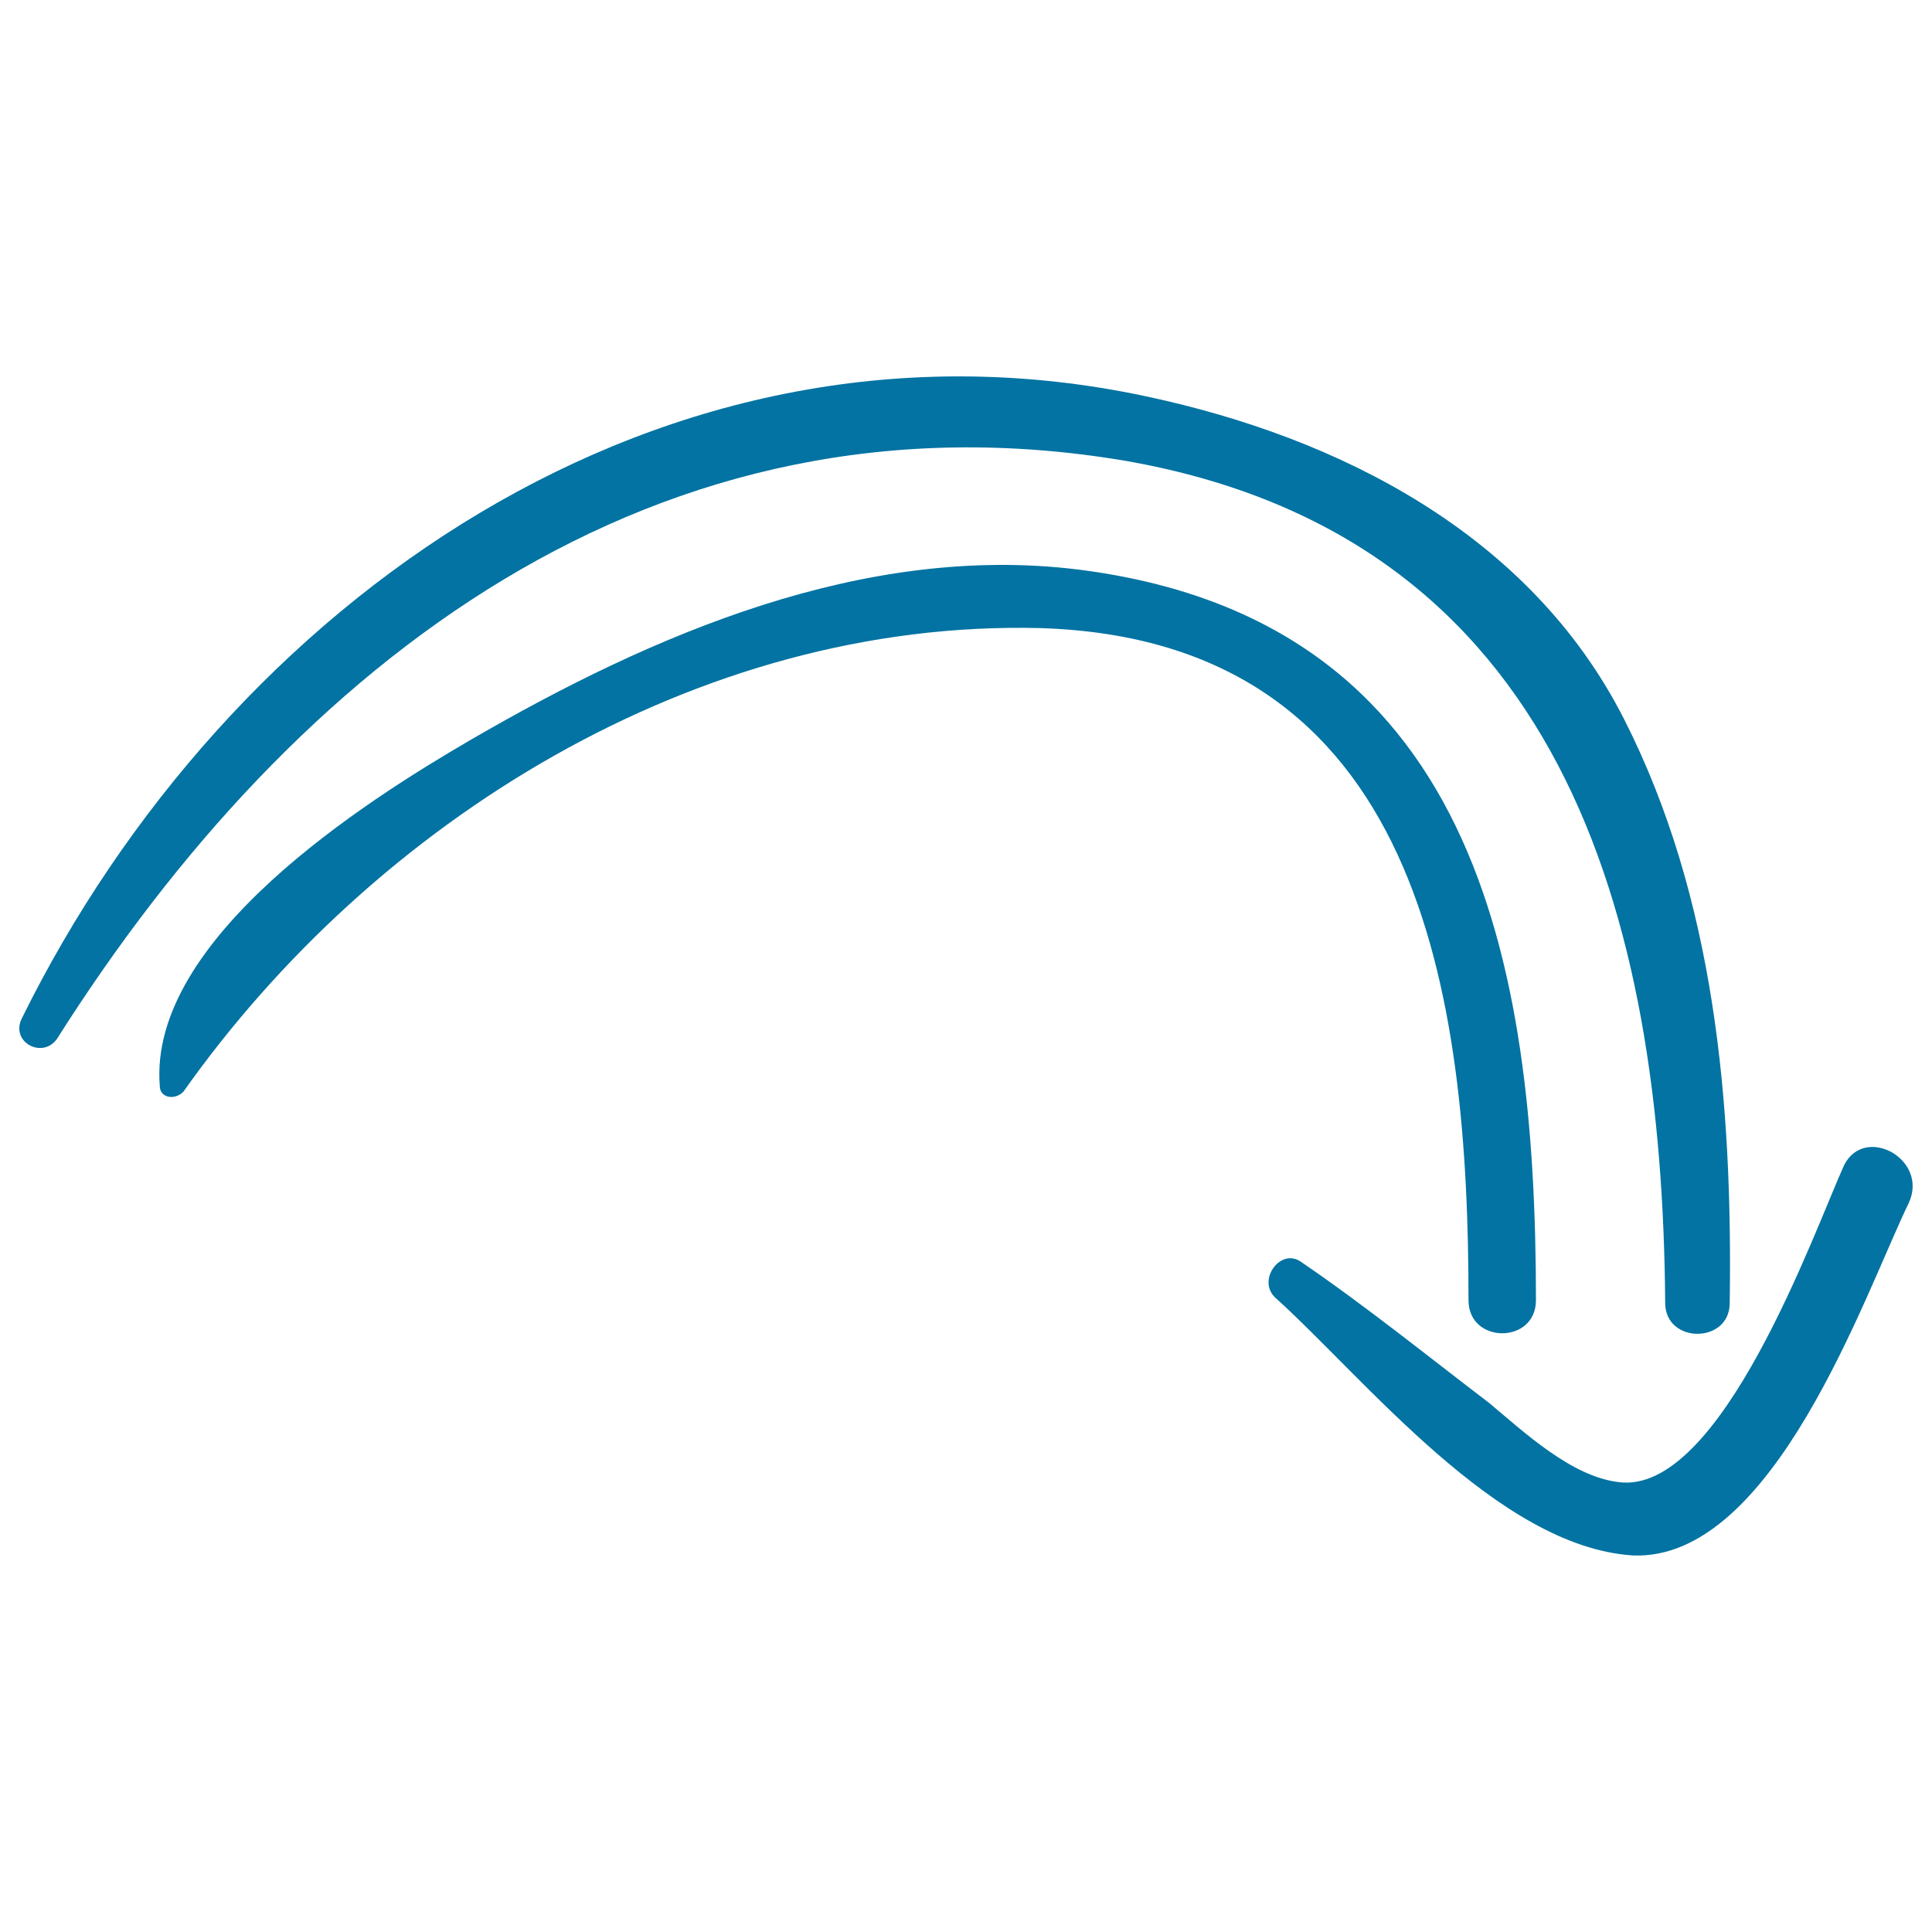
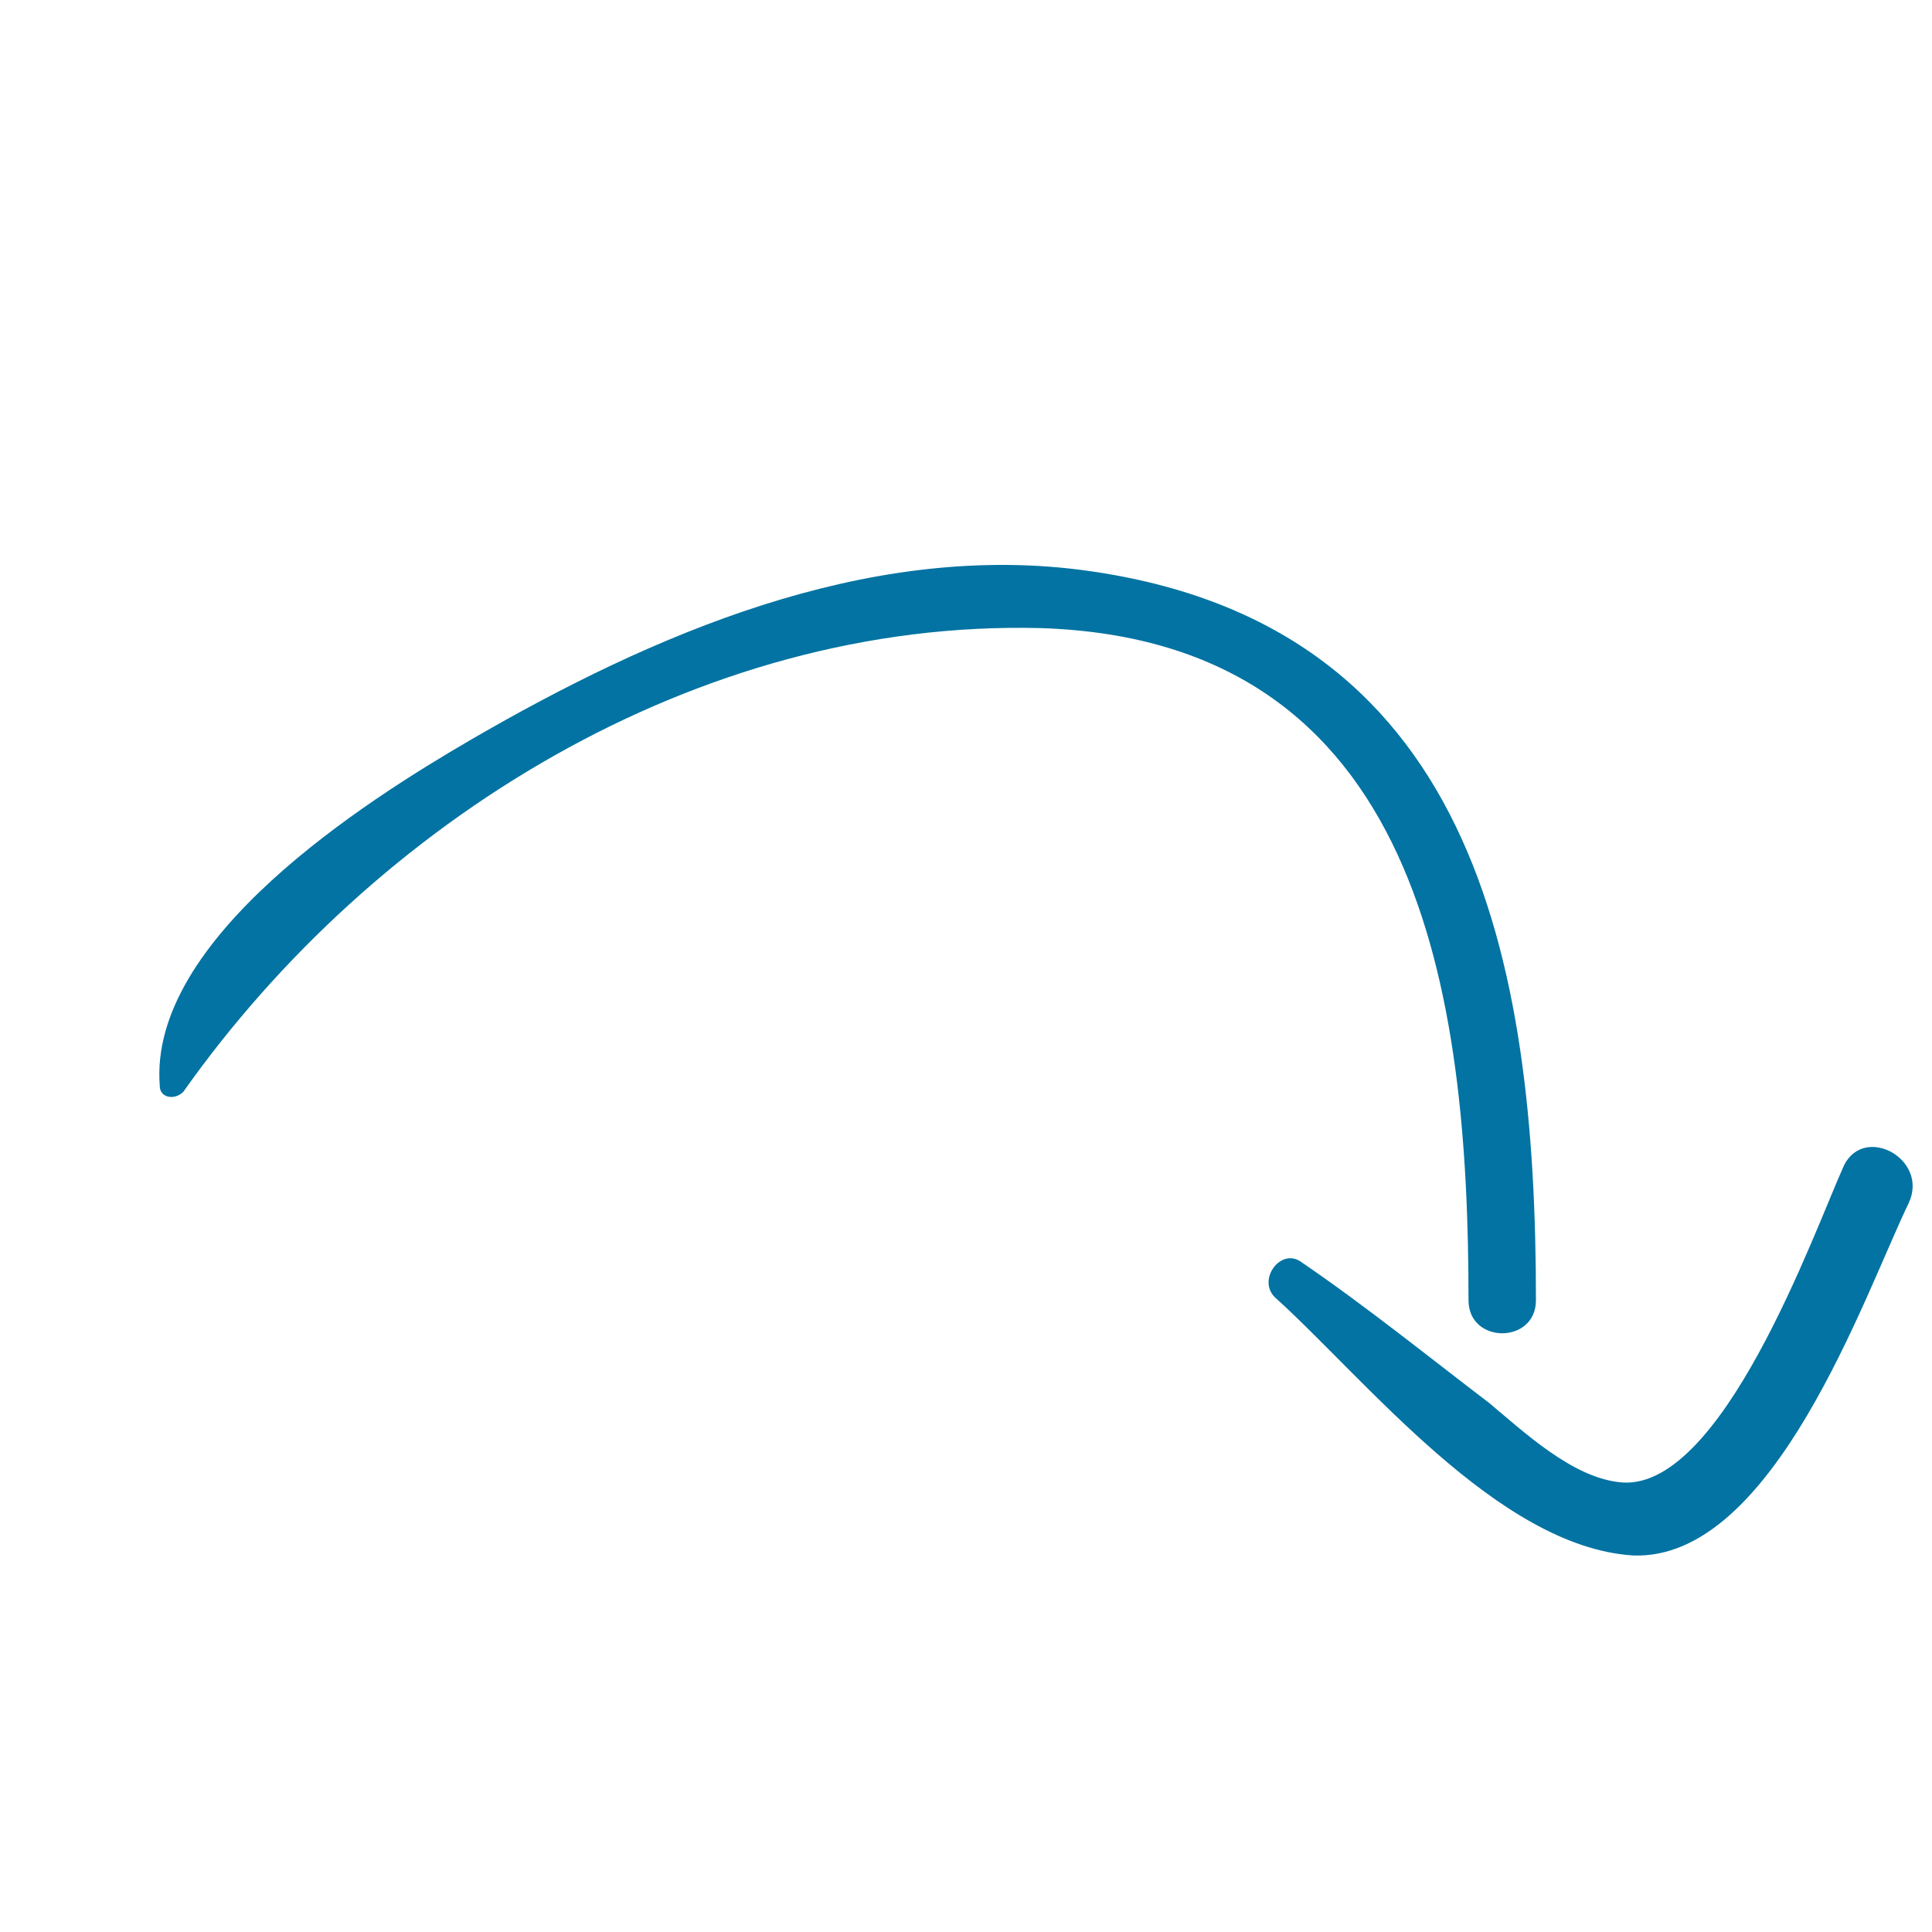
<svg xmlns="http://www.w3.org/2000/svg" viewBox="0 0 1000 1000" style="fill:#0273a2">
  <title>Downward Rotation SVG icon</title>
  <g>
    <g>
-       <path d="M840.6,372.2C792,276.5,693.3,226.4,593,205.1C343.9,152,117.6,311.5,11.3,527.1c-6.1,12.2,10.6,21.3,18.2,10.6c123-194.4,309.8-340.2,552.9-299.2c226.3,39.5,278,235.4,279.5,435.9c0,21.3,33.4,21.3,33.4,0C896.8,571.2,887.7,464.9,840.6,372.2z" />
      <path d="M558.1,294.8c-110.9-13.7-220.2,33.4-314.4,88.1C189,414.7,76.6,486.1,82.7,562.1c0,6.1,7.6,7.6,12.2,3c98.7-139.7,265.8-244.5,443.5-240C735.8,331.2,760.1,515,760.1,673c0,22.8,34.9,22.8,34.9,0C795,496.8,763.1,320.6,558.1,294.8z" />
      <path d="M954.5,603.1c-15.2,33.4-63.8,171.6-117,164c-24.3-3-48.6-25.8-66.8-41c-31.9-24.3-63.8-50.1-97.2-72.9c-10.6-7.6-22.8,9.1-13.7,18.2c47.1,42.5,115.4,129.1,185.3,133.7c72.9,3,120-135.2,142.8-182.3C998.6,600.1,965.2,581.8,954.5,603.1z" />
    </g>
  </g>
</svg>